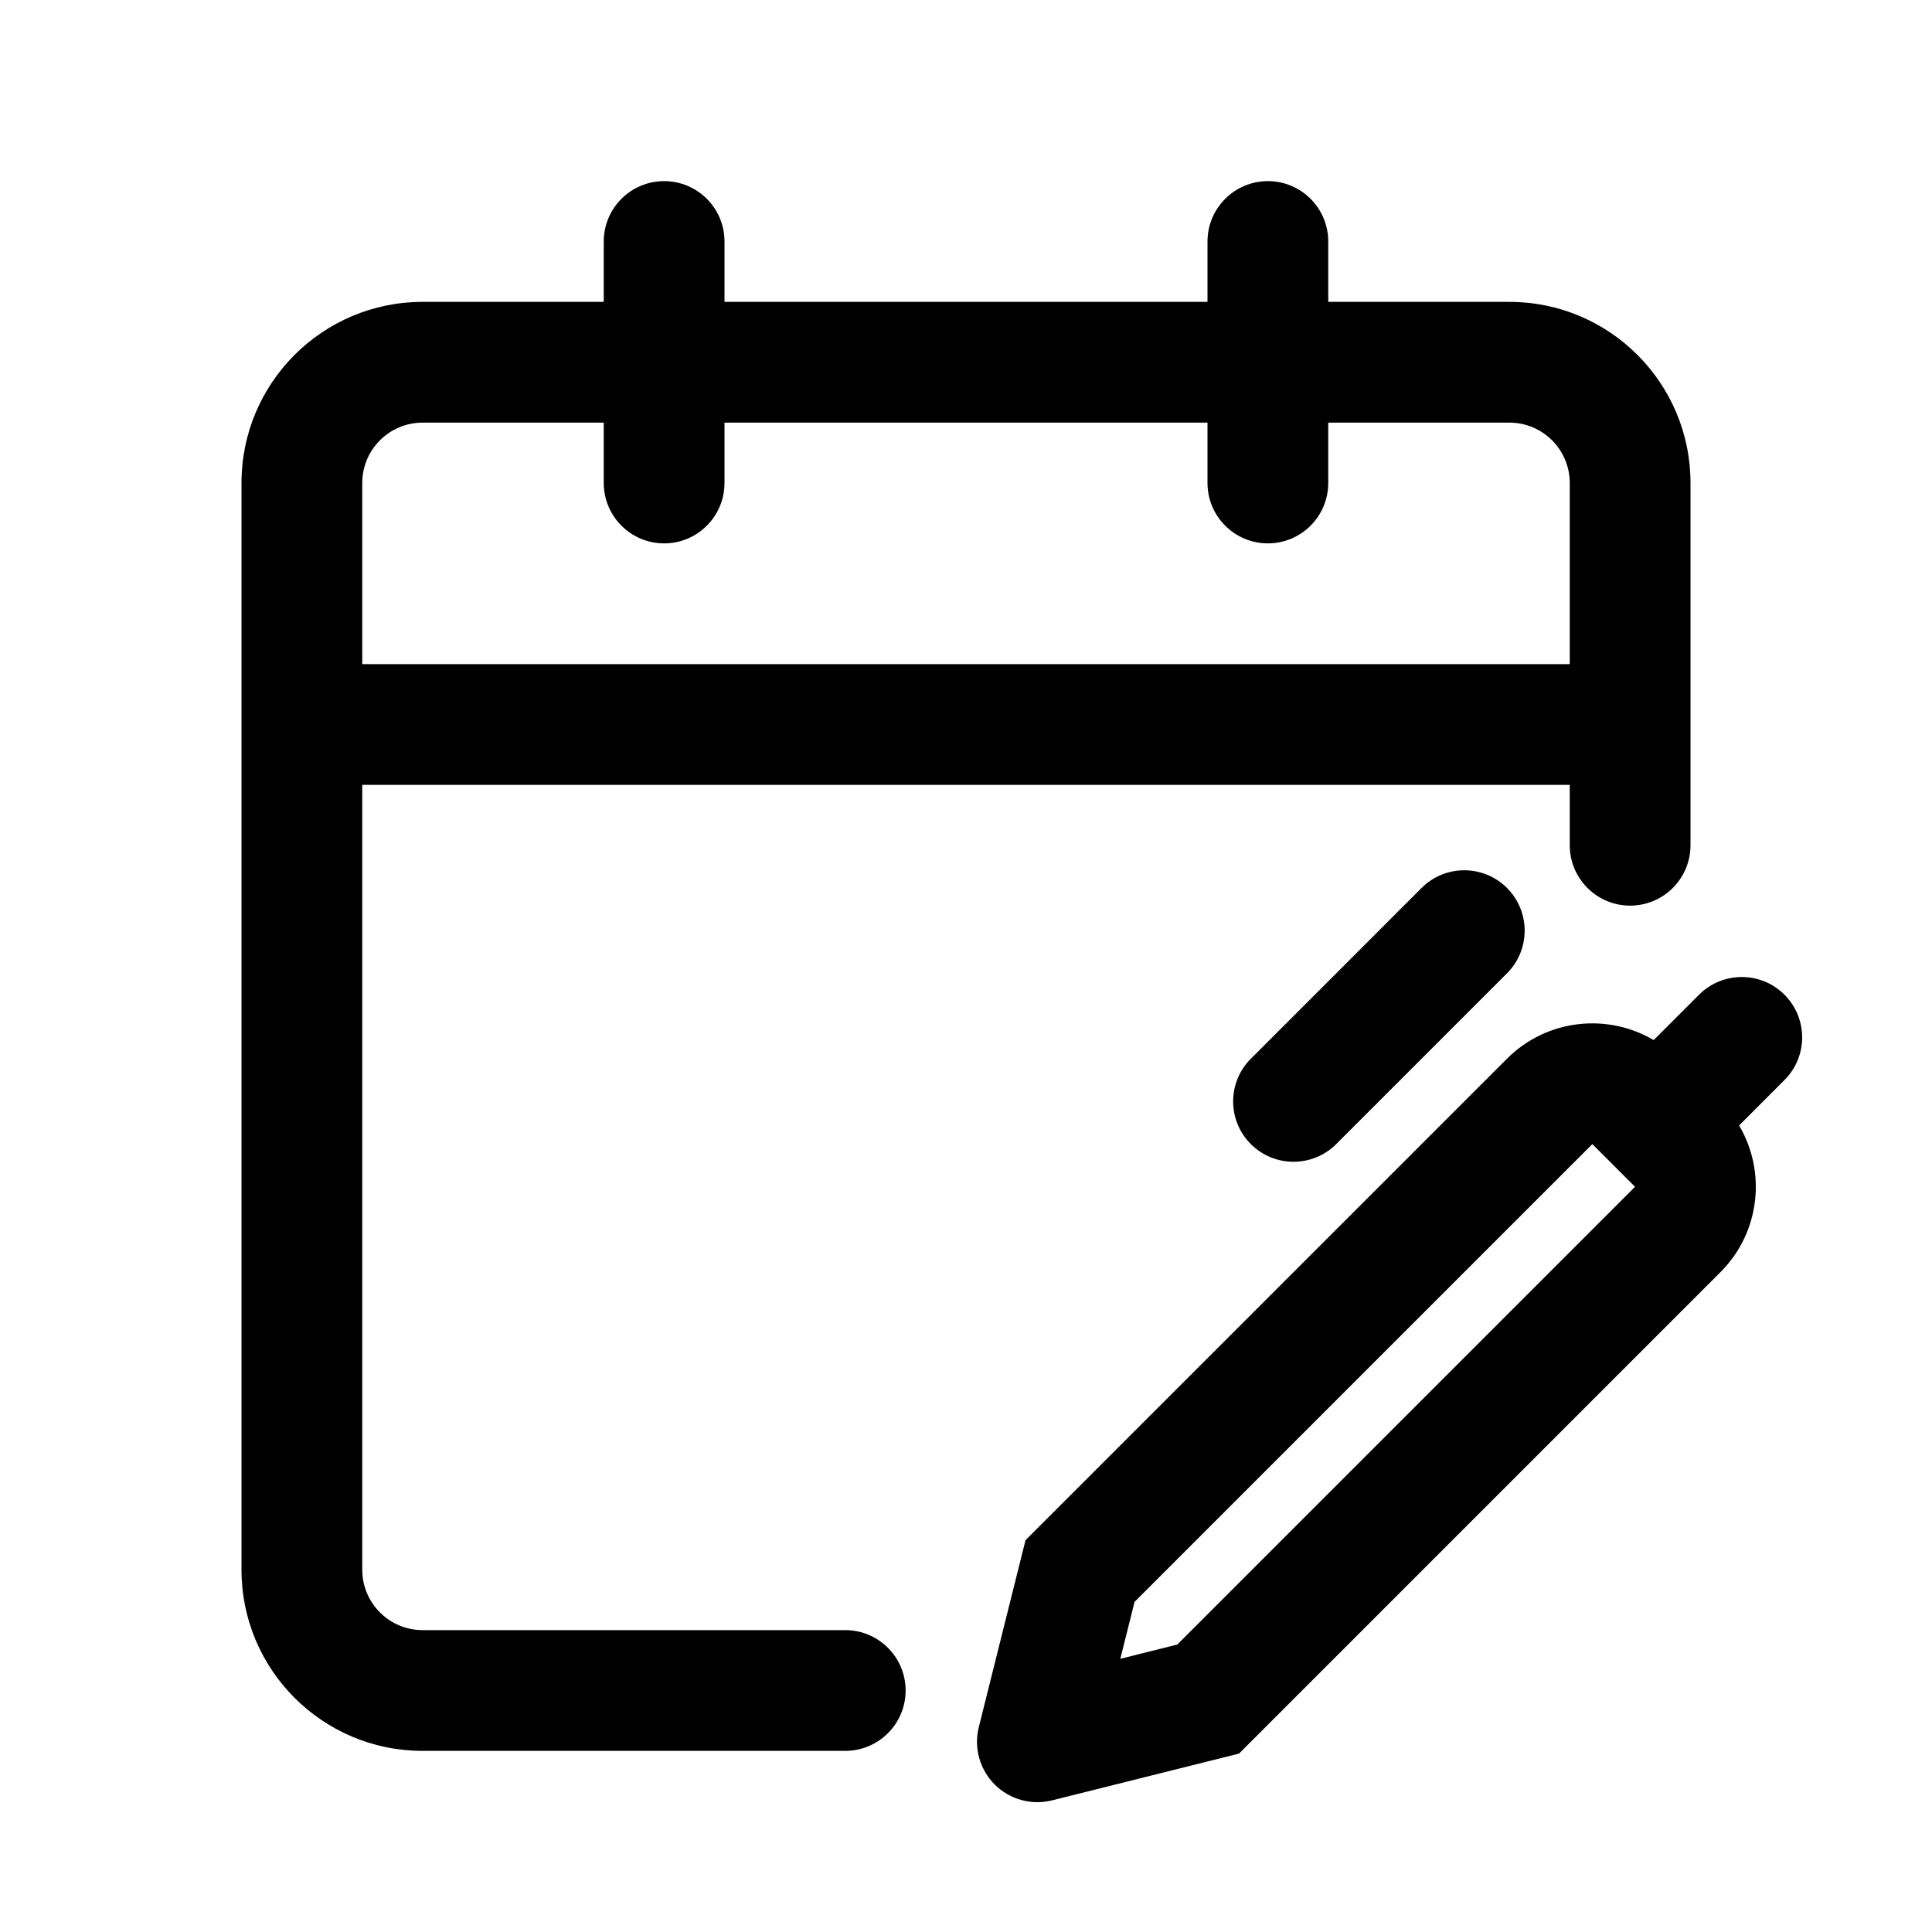
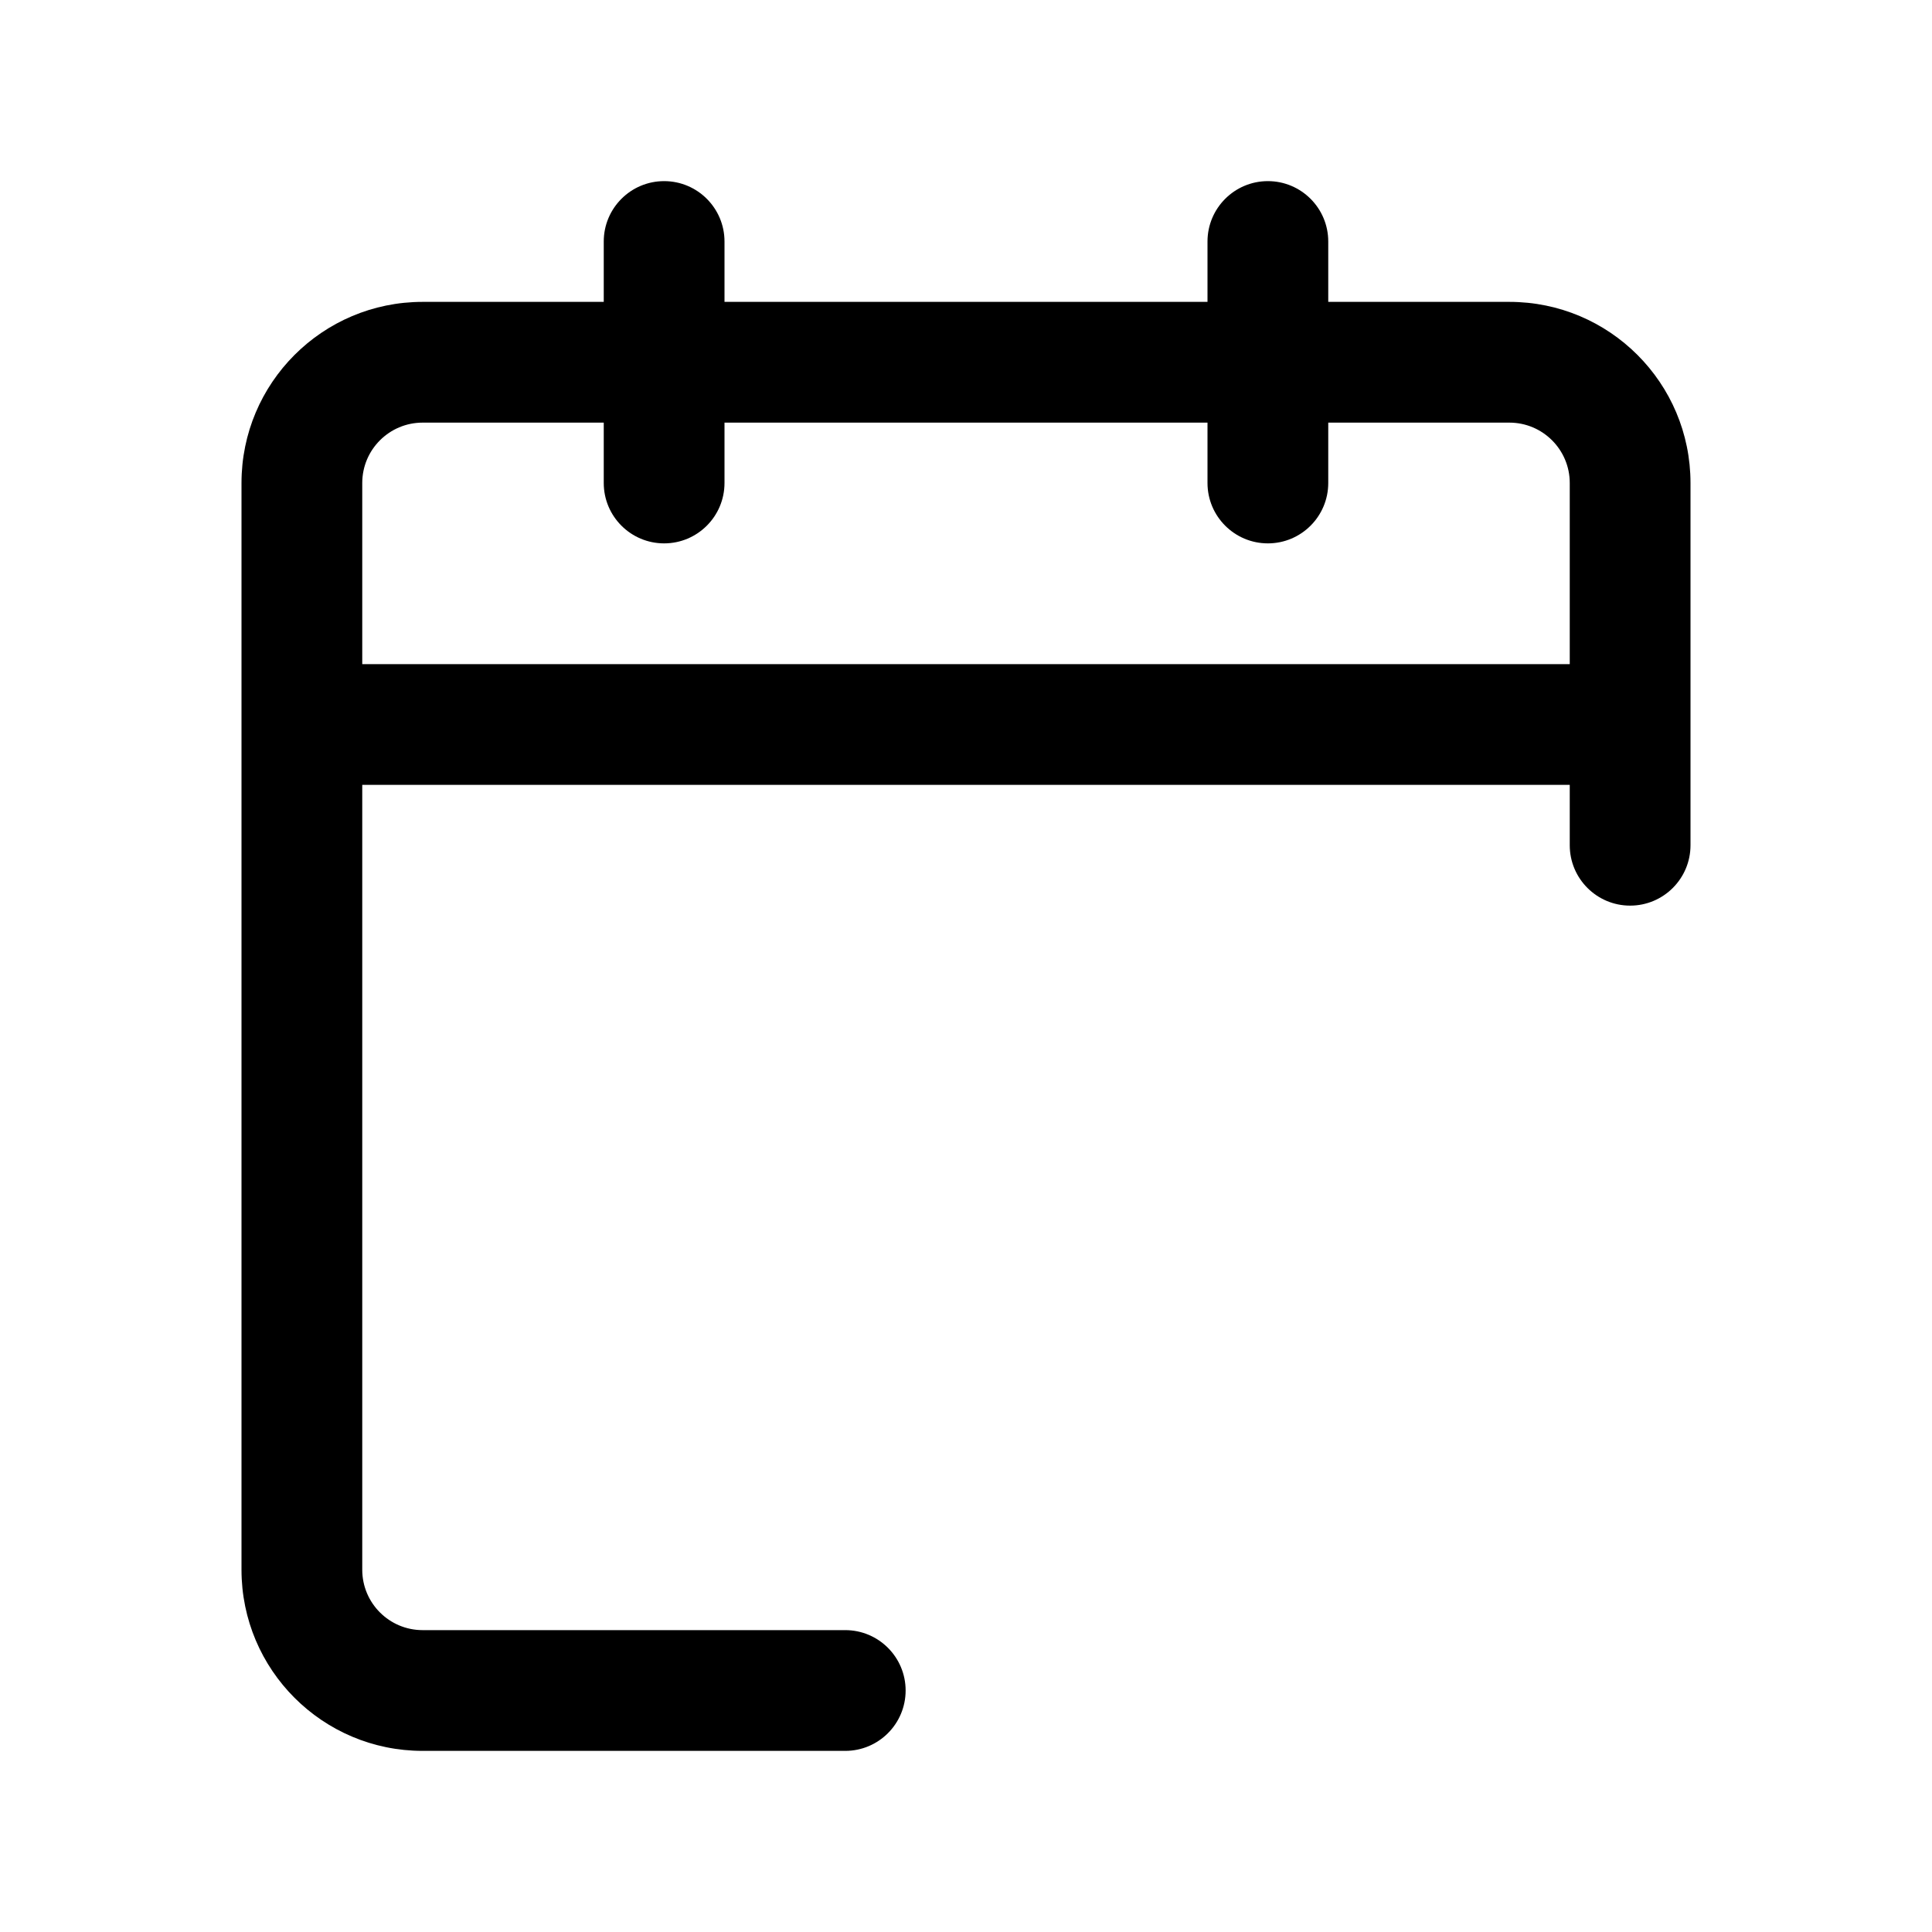
<svg xmlns="http://www.w3.org/2000/svg" width="32" height="32" viewBox="0 0 32 32" fill="none">
  <path fill-rule="evenodd" clip-rule="evenodd" d="M12 4C12 3.448 11.552 3 11 3C10.448 3 10 3.448 10 4V5H7C5.343 5 4 6.343 4 8V26C4 27.657 5.343 29 7 29H14C14.552 29 15 28.552 15 28C15 27.448 14.552 27 14 27H7C6.448 27 6 26.552 6 26V13H26V14C26 14.552 26.448 15 27 15C27.552 15 28 14.552 28 14V8C28 6.343 26.657 5 25 5H22V4C22 3.448 21.552 3 21 3C20.448 3 20 3.448 20 4V5H12V4ZM26 11V8C26 7.448 25.552 7 25 7H22V8C22 8.552 21.552 9 21 9C20.448 9 20 8.552 20 8V7H12V8C12 8.552 11.552 9 11 9C10.448 9 10 8.552 10 8V7H7C6.448 7 6 7.448 6 8V11H26Z" fill="black" />
-   <path d="M20.718 18.95C20.327 18.559 20.327 17.926 20.718 17.536L23.546 14.707C23.936 14.317 24.57 14.317 24.96 14.707C25.351 15.098 25.351 15.731 24.96 16.122L22.132 18.95C21.741 19.34 21.108 19.34 20.718 18.95Z" fill="black" />
-   <path fill-rule="evenodd" clip-rule="evenodd" d="M16.986 25.51L24.96 17.536C25.619 16.877 26.623 16.774 27.39 17.227L28.142 16.475C28.533 16.085 29.166 16.085 29.556 16.475C29.947 16.866 29.947 17.499 29.556 17.889L28.805 18.641C29.258 19.408 29.155 20.412 28.496 21.071L20.522 29.045L17.424 29.82C17.084 29.905 16.723 29.805 16.475 29.557C16.227 29.308 16.127 28.948 16.212 28.607L16.986 25.51ZM18.792 26.532L18.556 27.475L19.499 27.239L27.081 19.657L26.374 18.95L18.792 26.532Z" fill="black" />
</svg>